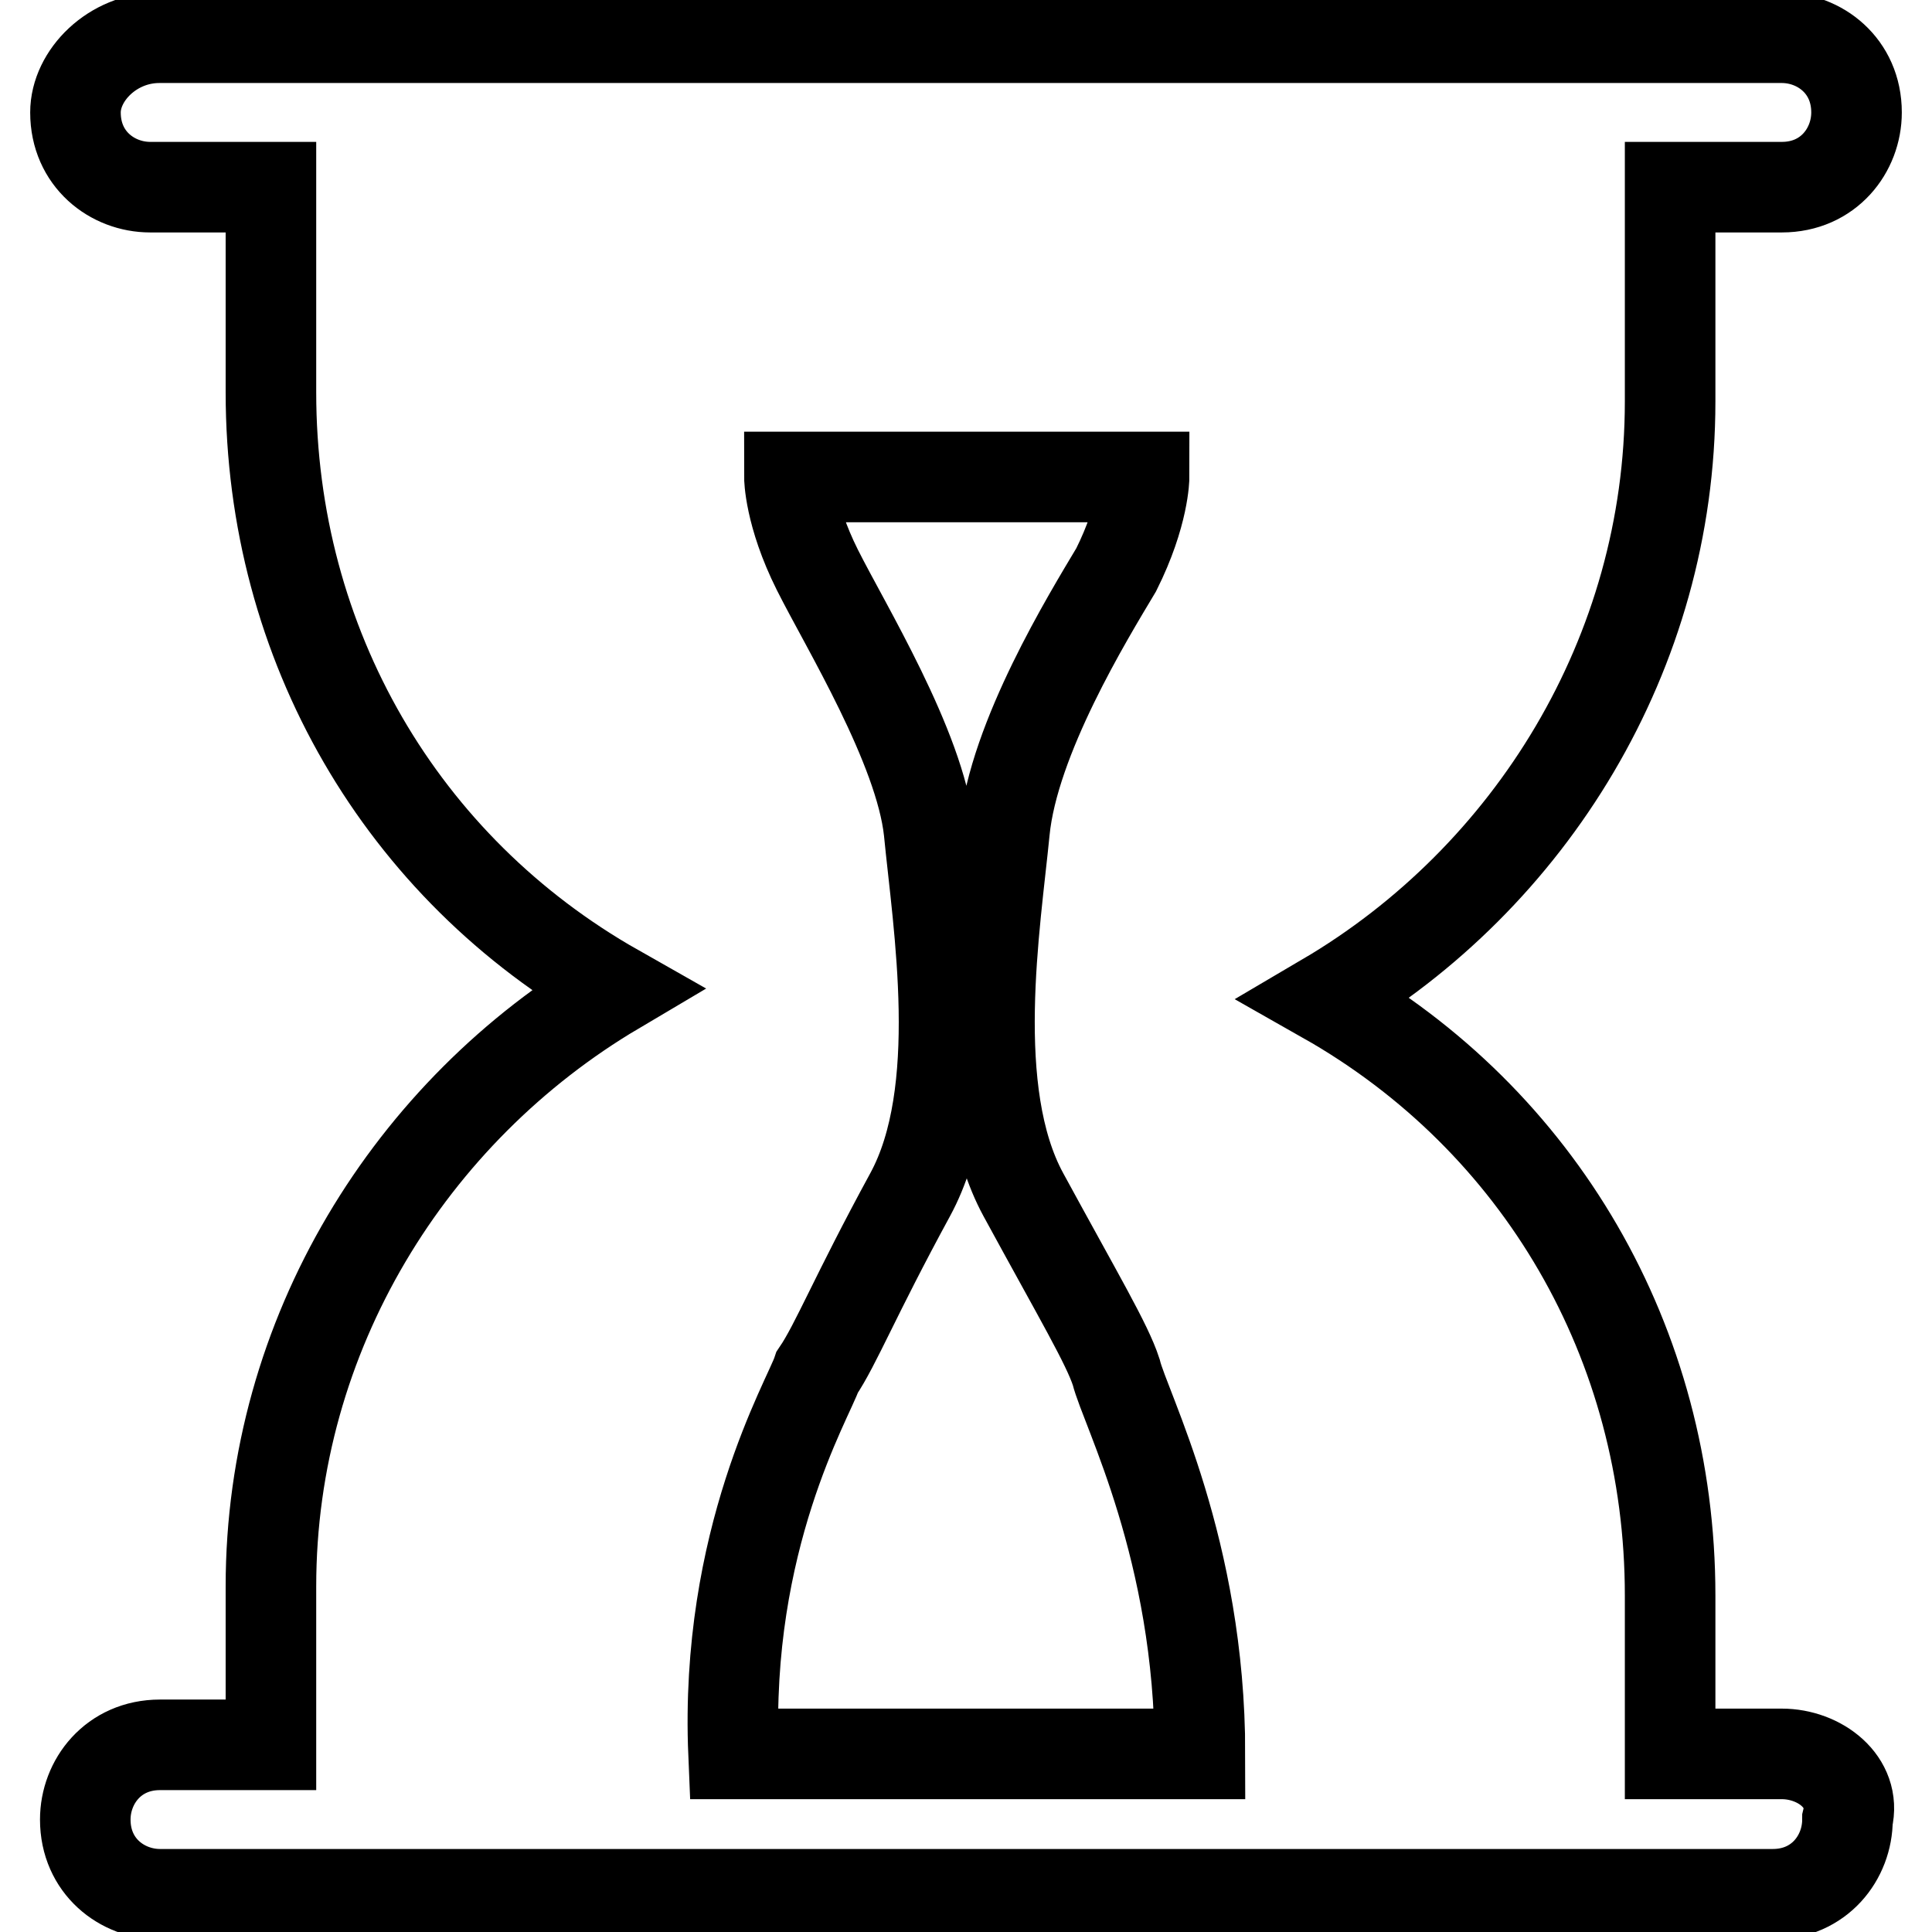
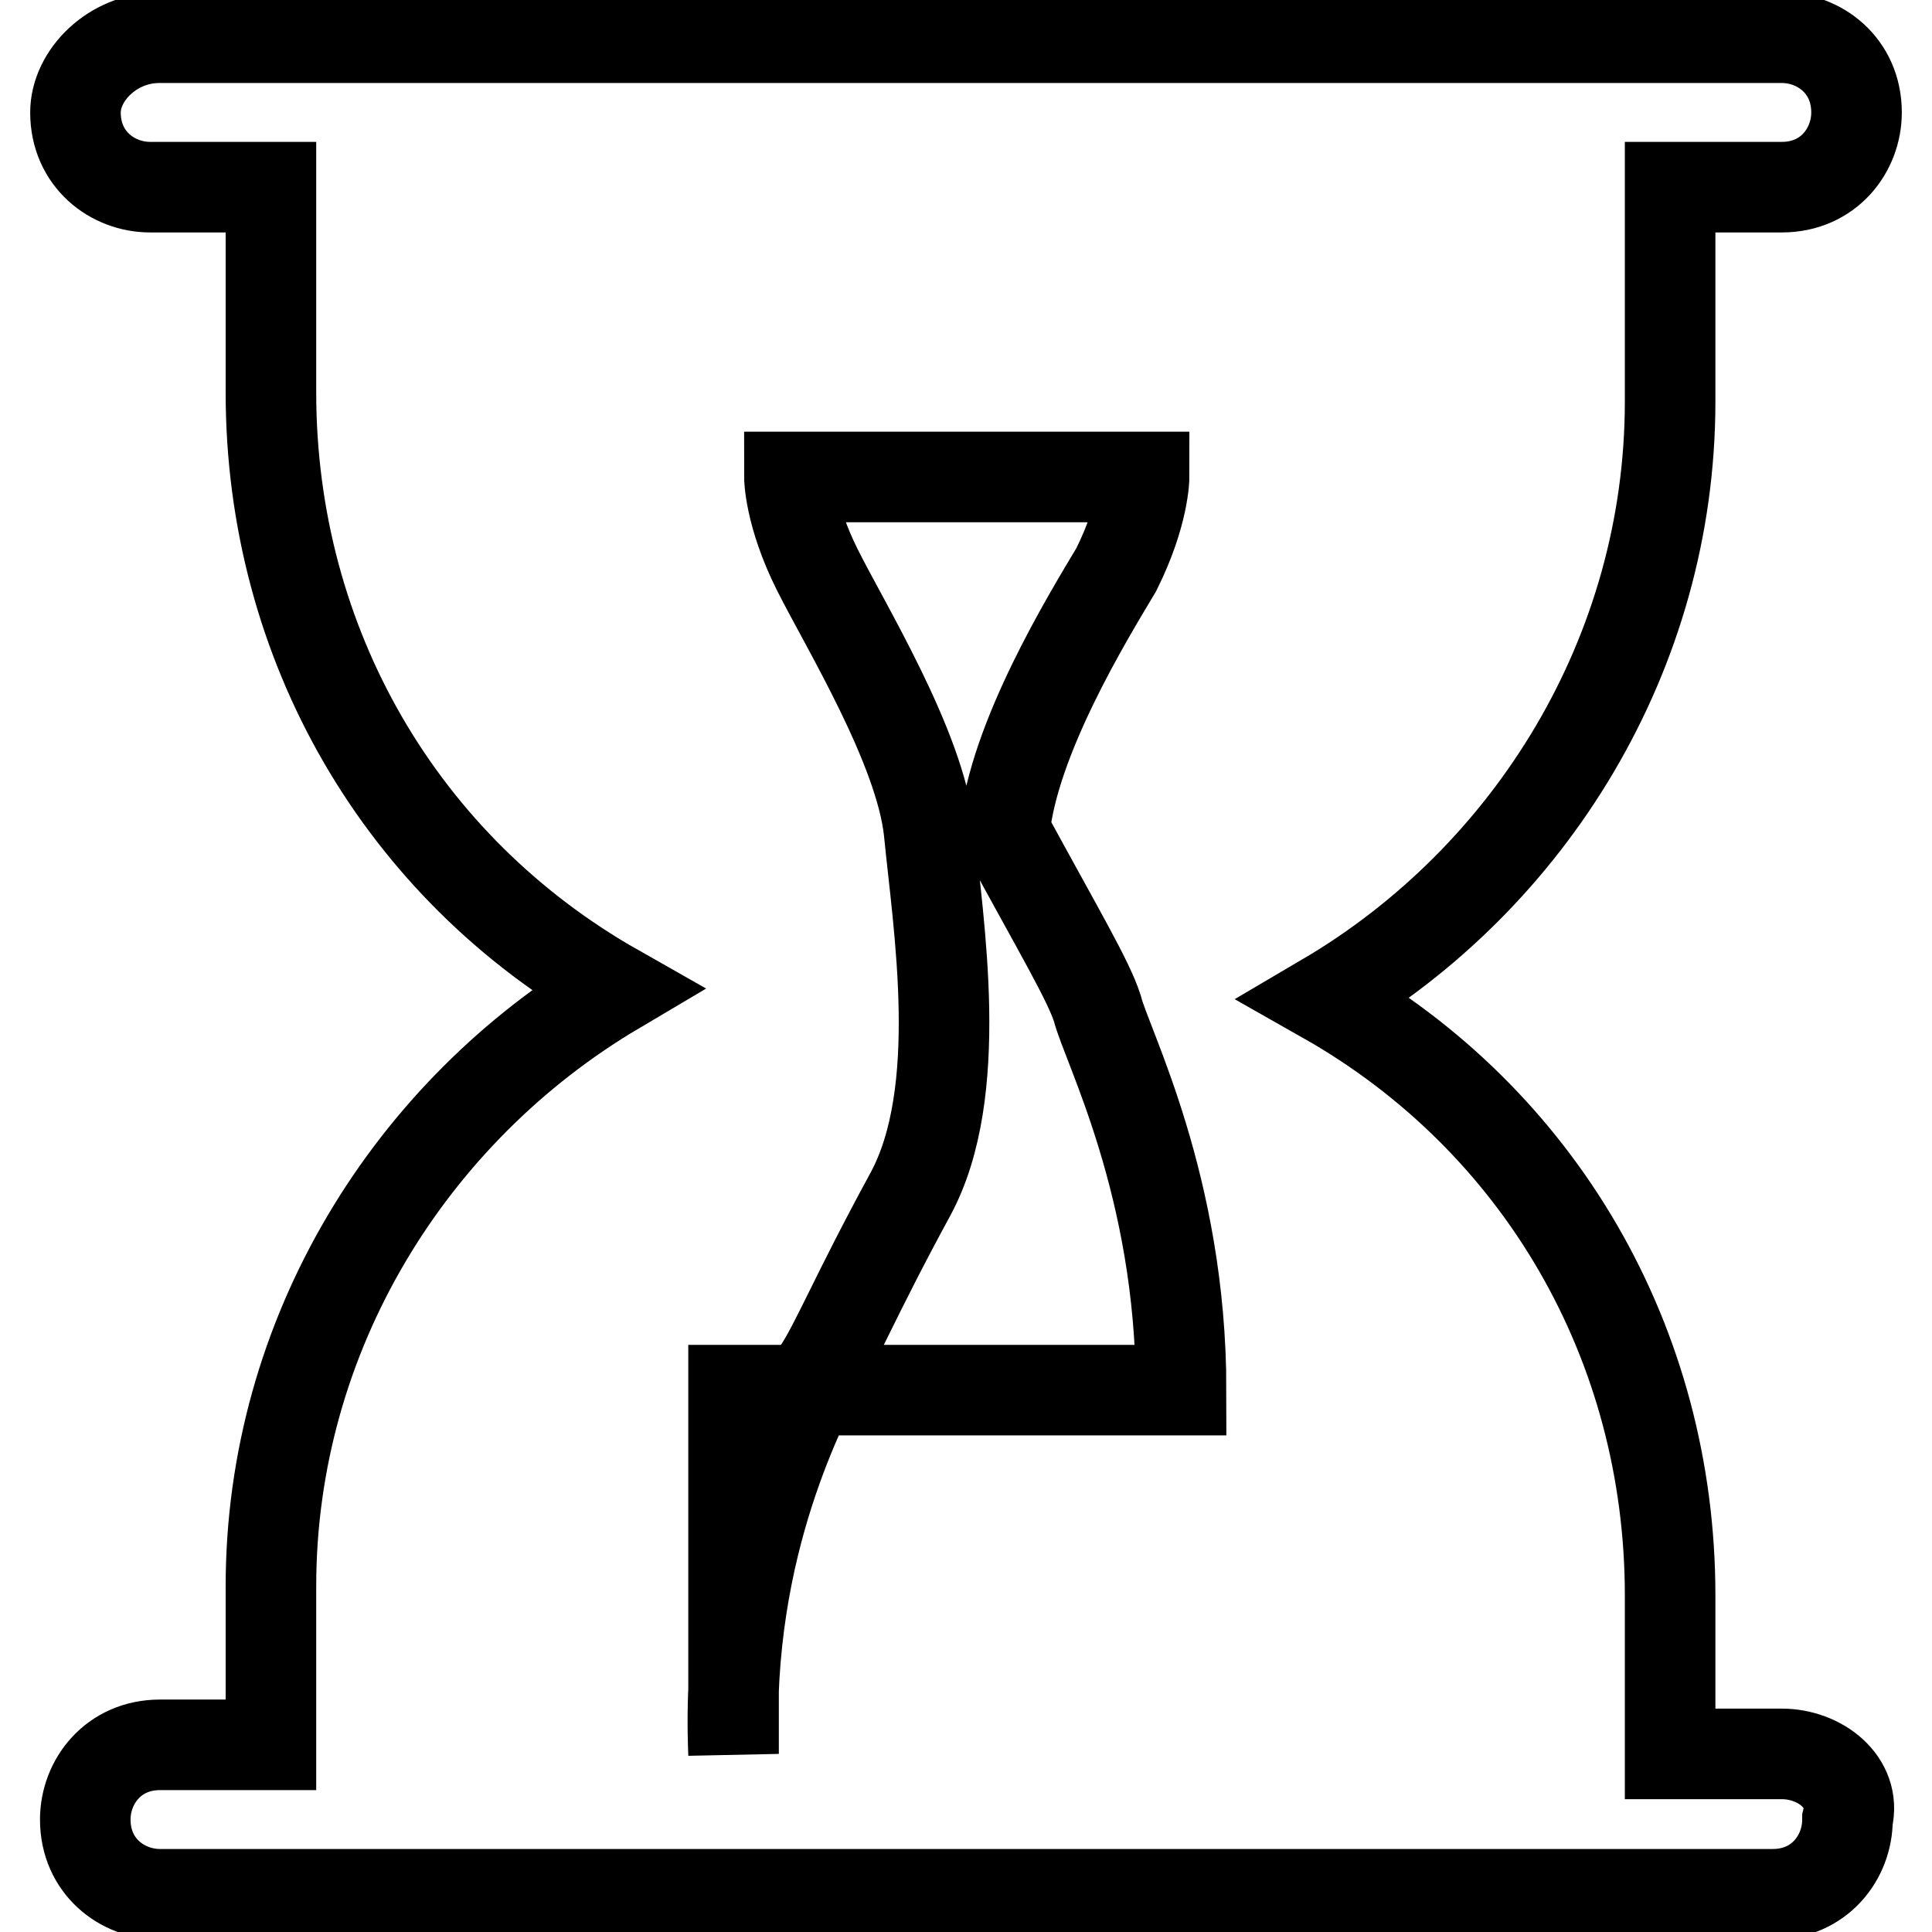
<svg xmlns="http://www.w3.org/2000/svg" version="1.1" x="0px" y="0px" viewBox="0 0 256 256" enable-background="new 0 0 256 256" xml:space="preserve">
  <g>
    <g>
-       <path stroke-width="12" fill-opacity="0" stroke="#000000" d="M236.1,232.4h-1.2h-13.6v-21c0-33.4-17.3-63-45.7-79.1c27.2-16,45.7-45.7,45.7-79.1V24.8h13.6h1.2c6.2,0,9.9-4.9,9.9-9.9c0-6.2-4.9-9.9-9.9-9.9h-1.2H22.3h-1.2C14.9,5,10,10,10,14.9c0,6.2,4.9,9.9,9.9,9.9h1.2h14.8V52c0,33.4,17.3,63,45.7,79.1c-27.2,16.1-45.7,45.7-45.7,79.1v21H22.4h-1.2c-6.2,0-9.9,4.9-9.9,9.9c0,6.2,4.9,9.9,9.9,9.9h1.2h211.3h1.2c6.2,0,9.9-4.9,9.9-9.9C246,236.1,241.1,232.4,236.1,232.4z M97.2,232.4c-1.2-28.4,9.9-47,11.1-50.6c2.5-3.7,4.9-9.9,12.3-23.5c7.4-13.6,3.7-35.8,2.5-48.2C121.9,99,112,82.9,108.3,75.5c-3.7-7.4-3.7-12.3-3.7-12.3h47c0,0,0,4.9-3.7,12.3c-3.7,6.2-13.6,22.3-14.8,34.6c-1.2,12.3-4.9,34.6,2.5,48.2c7.4,13.6,11.1,19.8,12.3,23.5c1.2,4.9,11.1,23.5,11.1,50.6H97.2z" />
+       <path stroke-width="12" fill-opacity="0" stroke="#000000" d="M236.1,232.4h-1.2h-13.6v-21c0-33.4-17.3-63-45.7-79.1c27.2-16,45.7-45.7,45.7-79.1V24.8h13.6h1.2c6.2,0,9.9-4.9,9.9-9.9c0-6.2-4.9-9.9-9.9-9.9h-1.2H22.3h-1.2C14.9,5,10,10,10,14.9c0,6.2,4.9,9.9,9.9,9.9h1.2h14.8V52c0,33.4,17.3,63,45.7,79.1c-27.2,16.1-45.7,45.7-45.7,79.1v21H22.4h-1.2c-6.2,0-9.9,4.9-9.9,9.9c0,6.2,4.9,9.9,9.9,9.9h1.2h211.3h1.2c6.2,0,9.9-4.9,9.9-9.9C246,236.1,241.1,232.4,236.1,232.4z M97.2,232.4c-1.2-28.4,9.9-47,11.1-50.6c2.5-3.7,4.9-9.9,12.3-23.5c7.4-13.6,3.7-35.8,2.5-48.2C121.9,99,112,82.9,108.3,75.5c-3.7-7.4-3.7-12.3-3.7-12.3h47c0,0,0,4.9-3.7,12.3c-3.7,6.2-13.6,22.3-14.8,34.6c7.4,13.6,11.1,19.8,12.3,23.5c1.2,4.9,11.1,23.5,11.1,50.6H97.2z" />
    </g>
  </g>
</svg>